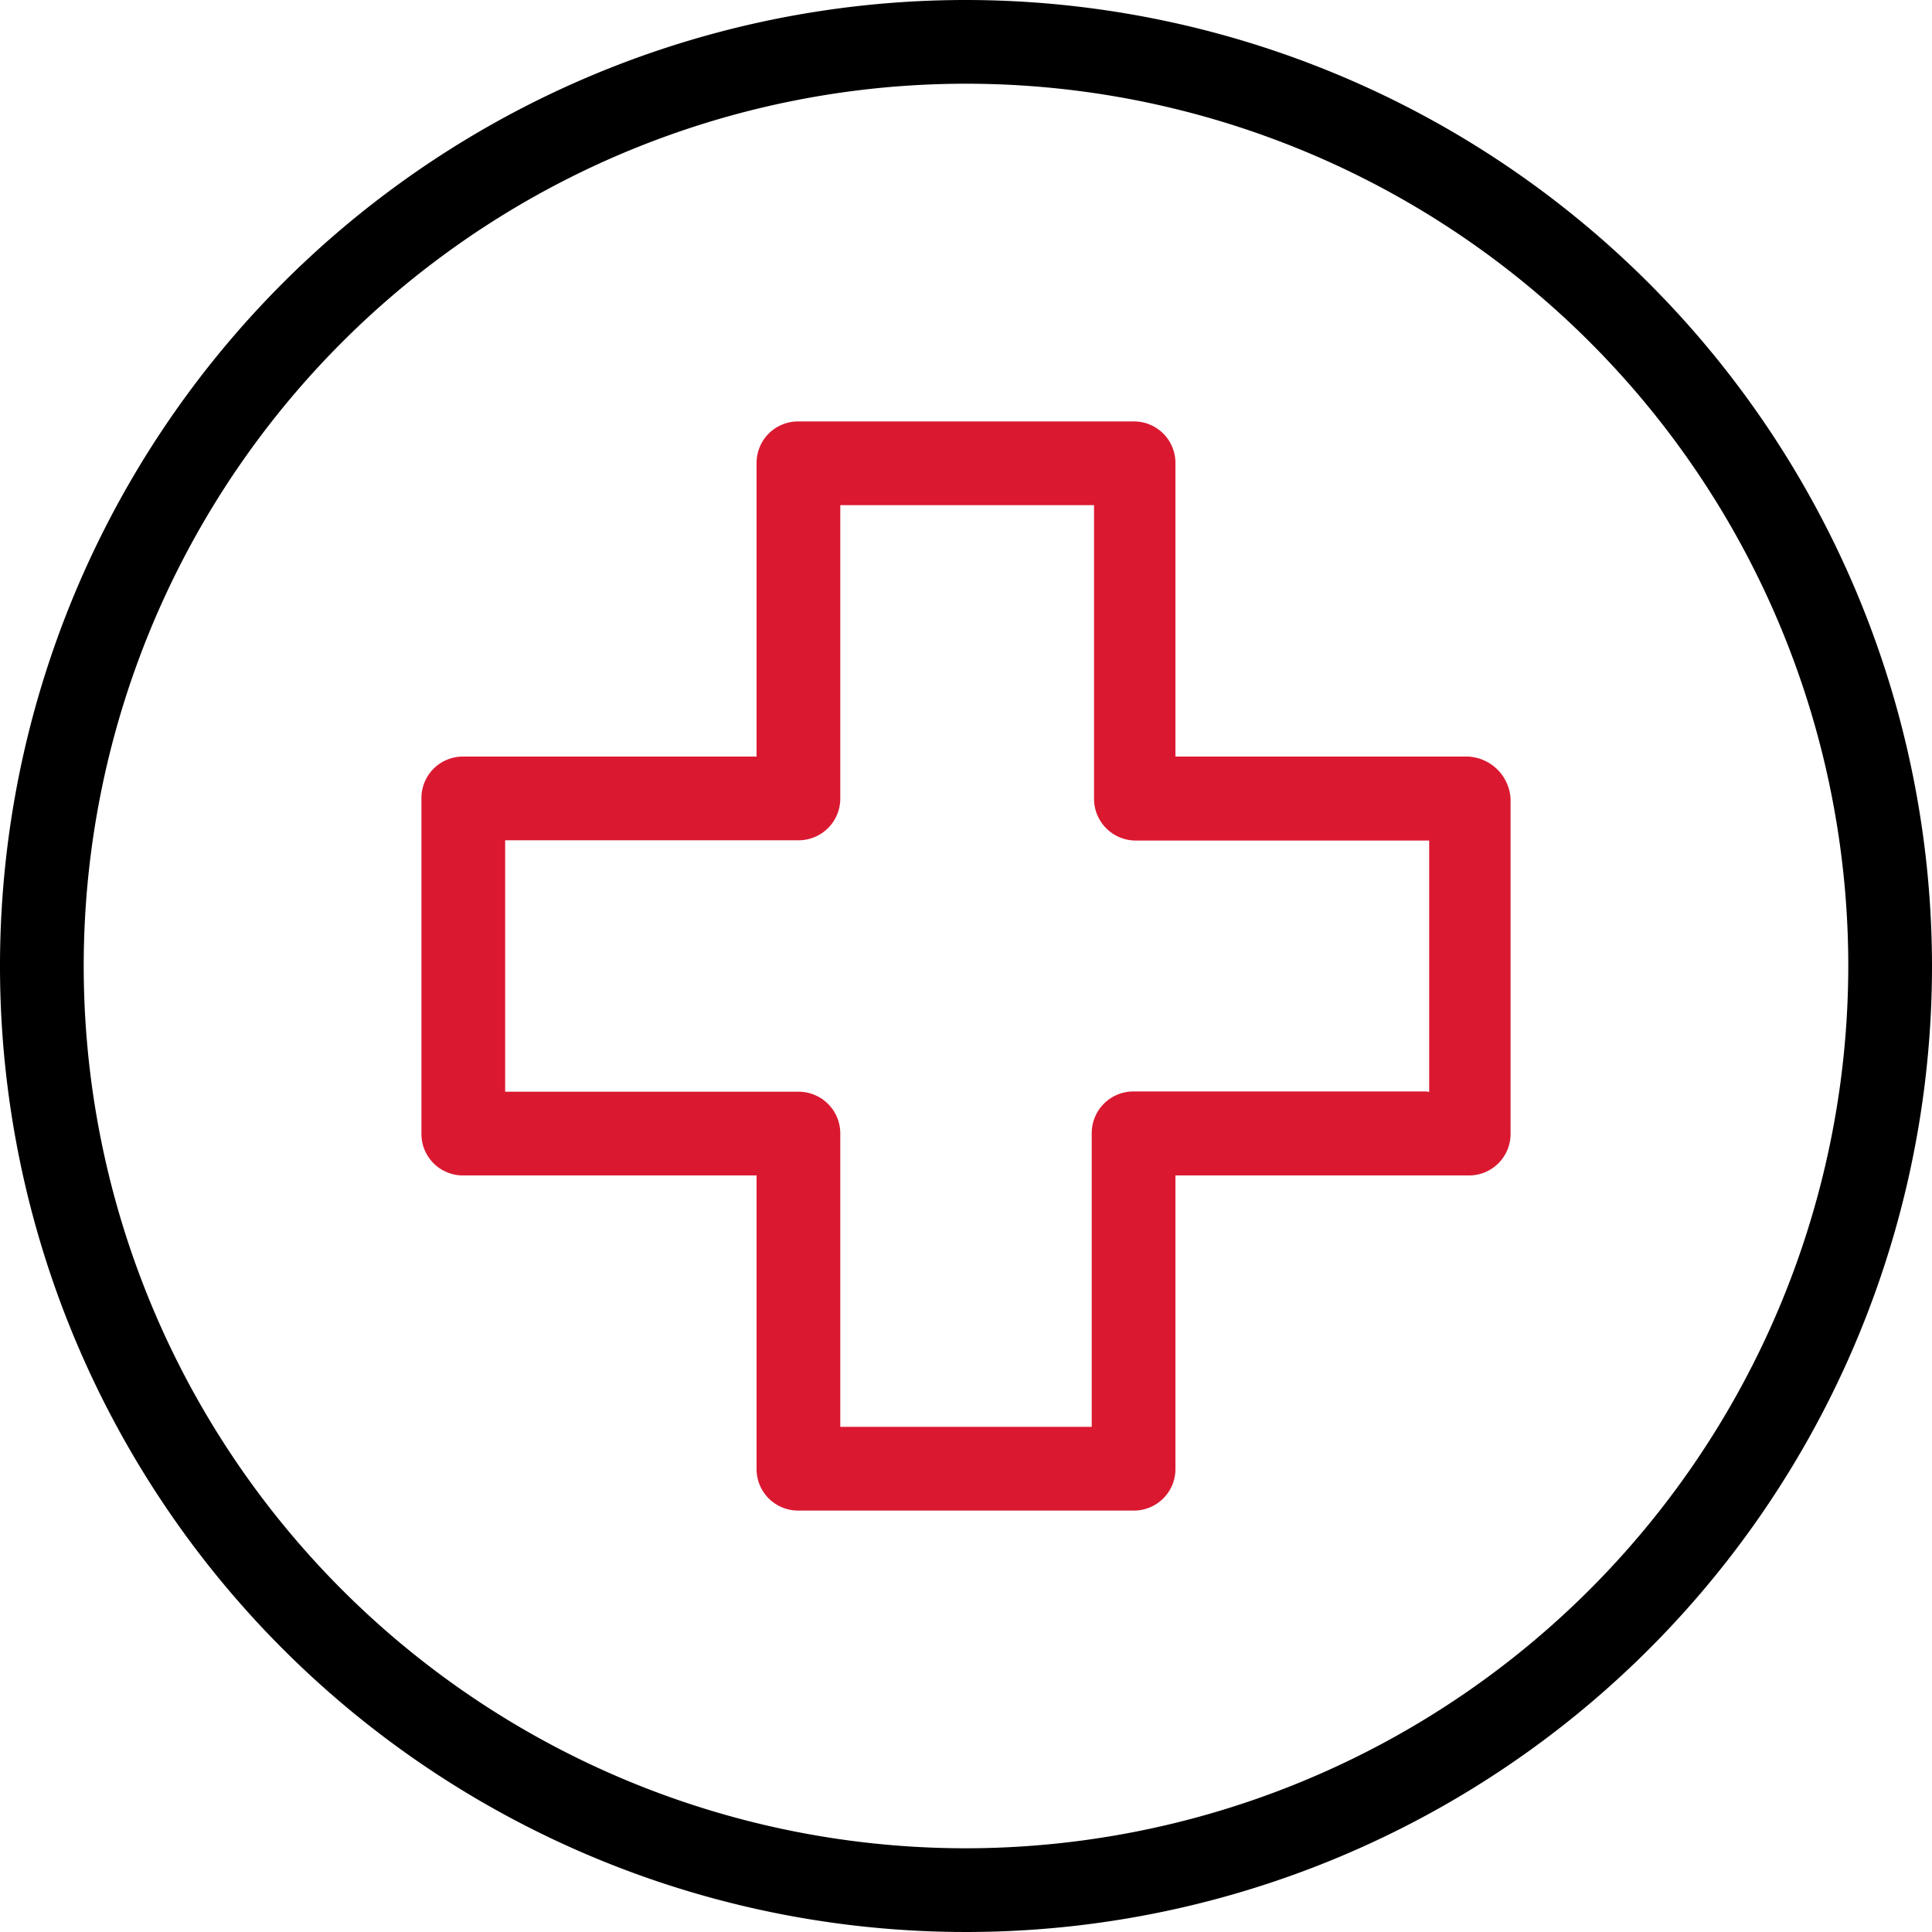
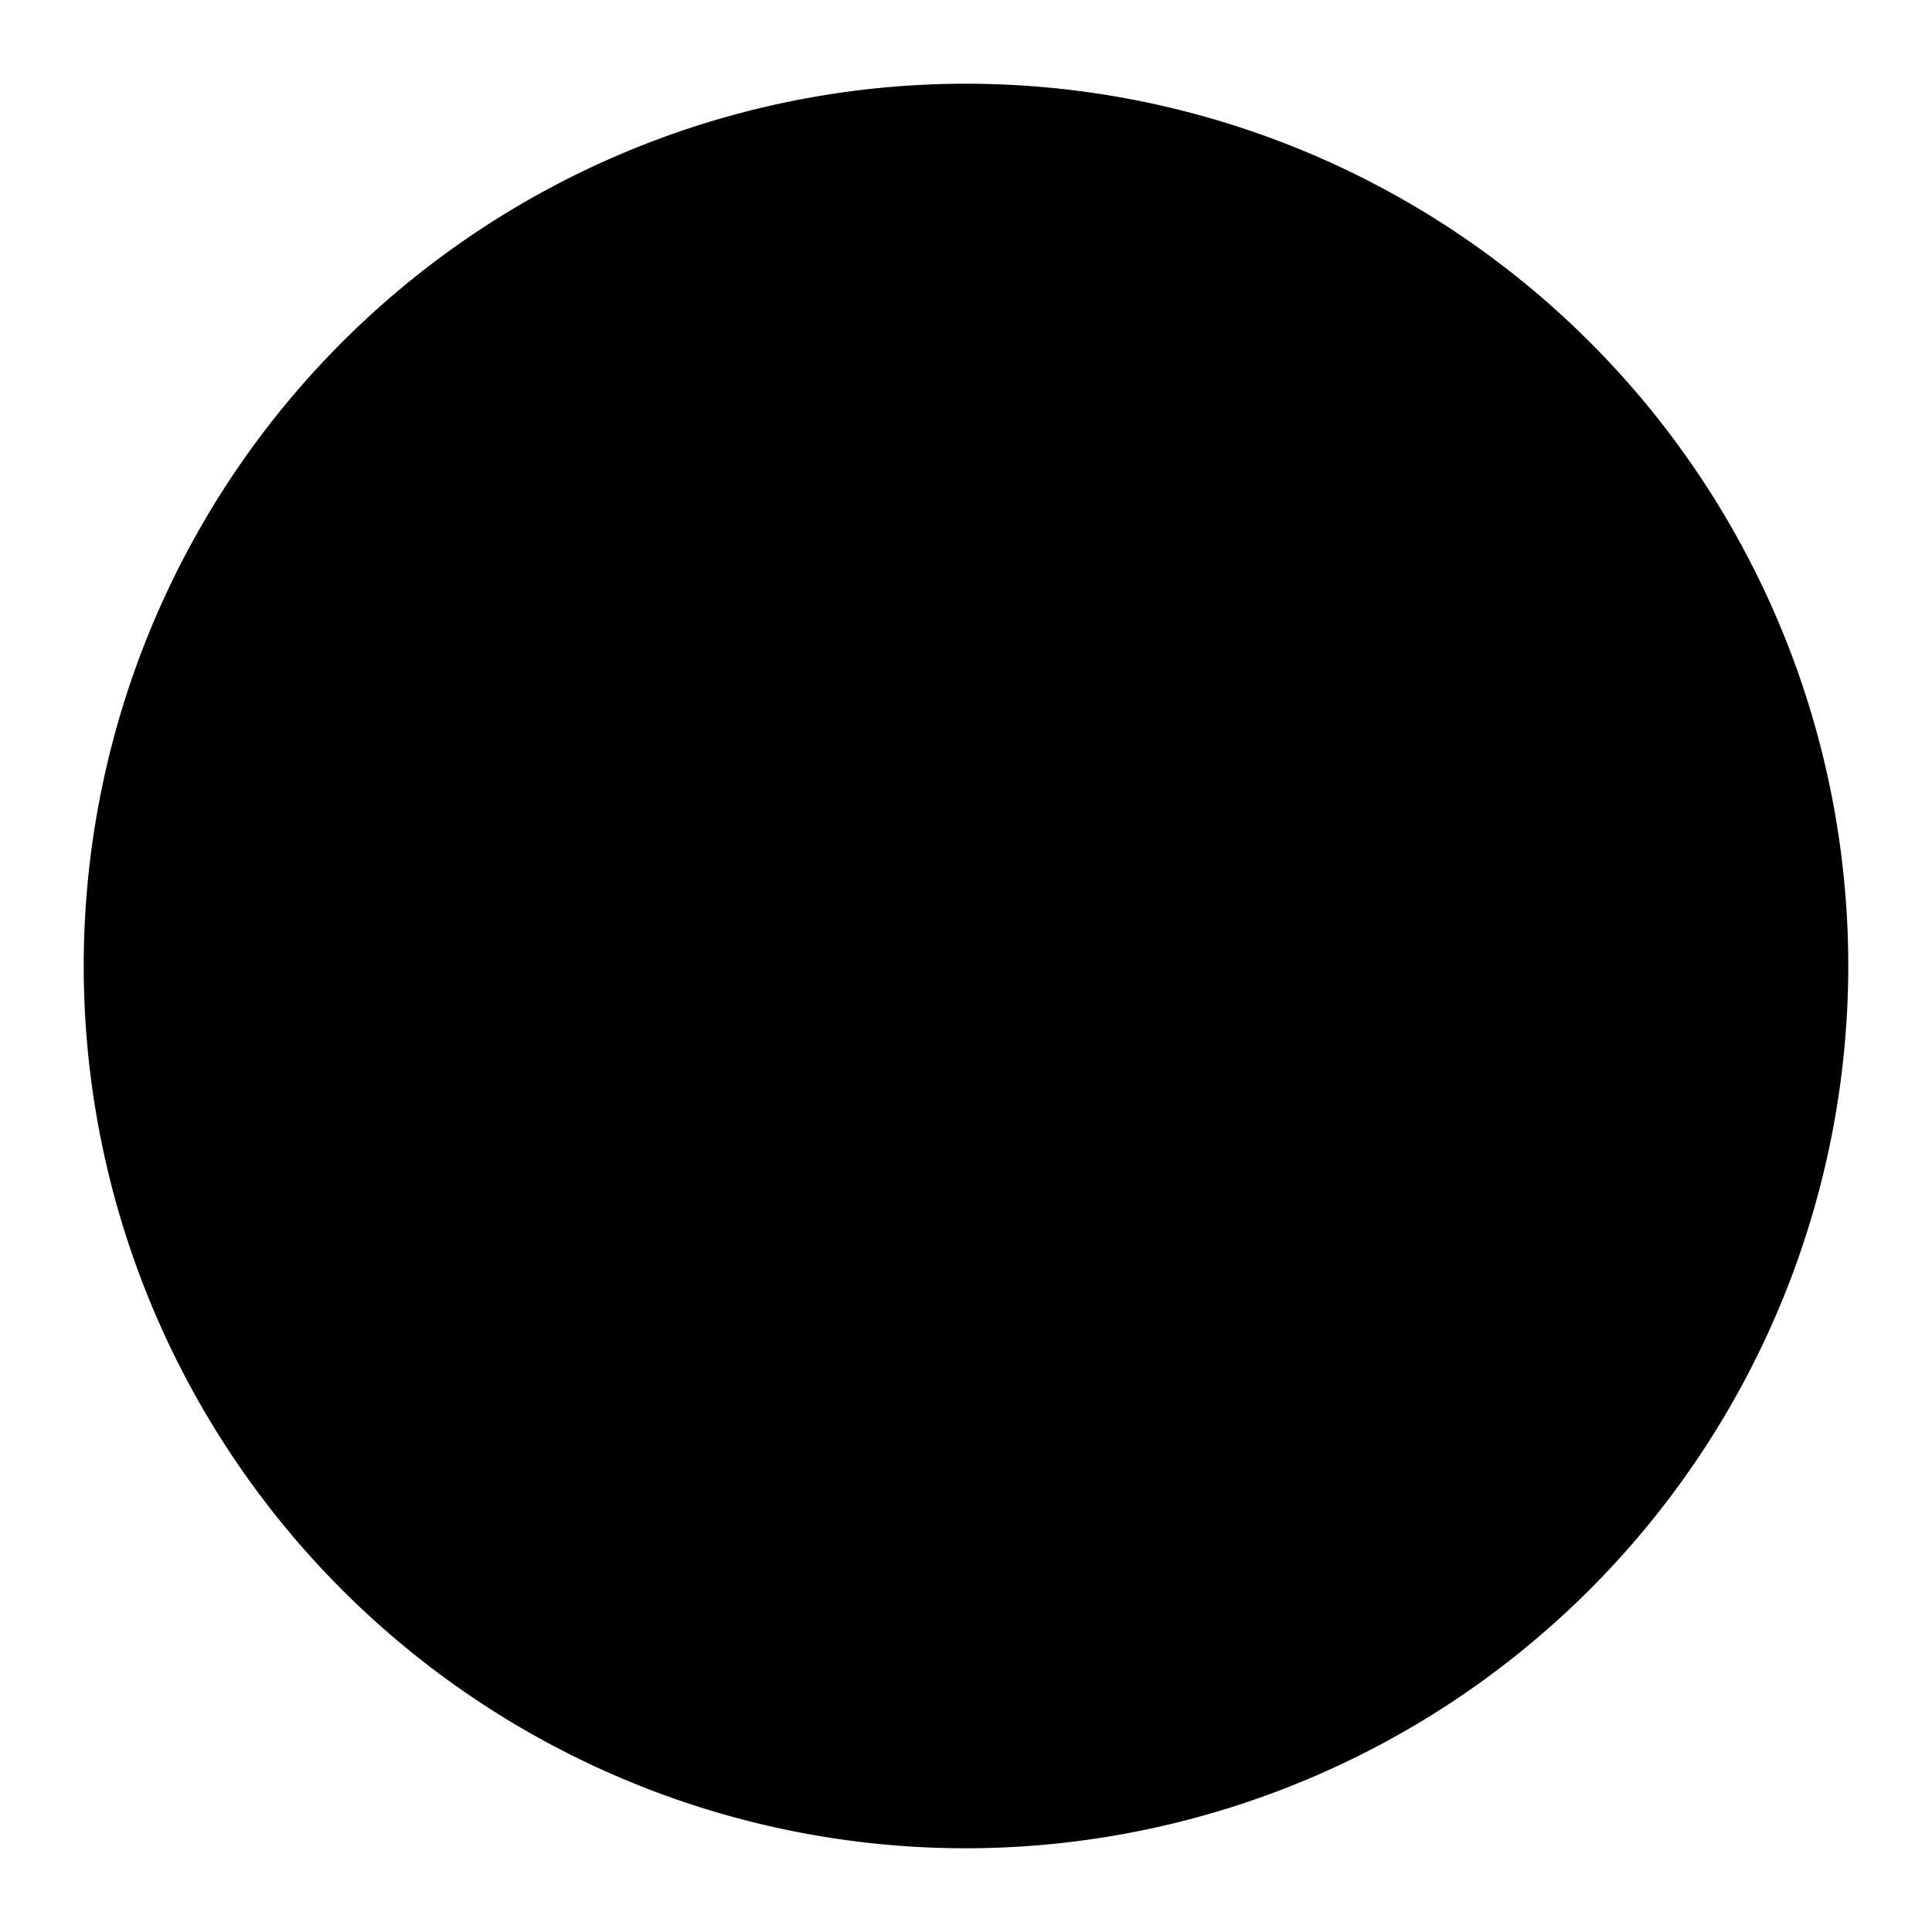
<svg xmlns="http://www.w3.org/2000/svg" viewBox="0 0 75 75">
  <defs>
    <style>.cls-1{fill:#da1931;}</style>
  </defs>
  <title>Lekarska pece</title>
  <g id="Vrstva_2" data-name="Vrstva 2">
    <g id="Kontakt_Asistence" data-name="Kontakt Asistence">
      <g id="Lekarska_pece" data-name="Lekarska pece">
-         <path d="M37.5,0A37.5,37.5,0,1,0,75,37.5,37.53,37.53,0,0,0,37.5,0Zm0,71.75A34.25,34.25,0,1,1,71.75,37.5,34.28,34.28,0,0,1,37.5,71.75Z" />
-         <path class="cls-1" d="M57,29.37H45.63V18A1.61,1.61,0,0,0,44,16.36H31A1.61,1.61,0,0,0,29.37,18V29.37H18A1.61,1.61,0,0,0,16.36,31V44A1.61,1.61,0,0,0,18,45.63H29.37V57A1.61,1.61,0,0,0,31,58.64H44A1.61,1.61,0,0,0,45.63,57V45.63H57A1.61,1.61,0,0,0,58.64,44V31A1.74,1.74,0,0,0,57,29.37Zm-1.63,13H44A1.62,1.62,0,0,0,42.38,44V55.39H32.62V44A1.62,1.62,0,0,0,31,42.38H19.61V32.62H31A1.62,1.62,0,0,0,32.62,31V19.61h9.85V31a1.62,1.62,0,0,0,1.63,1.63H55.48v9.76Z" />
+         <path d="M37.5,0Zm0,71.75A34.25,34.25,0,1,1,71.75,37.5,34.28,34.28,0,0,1,37.5,71.75Z" />
      </g>
    </g>
  </g>
</svg>